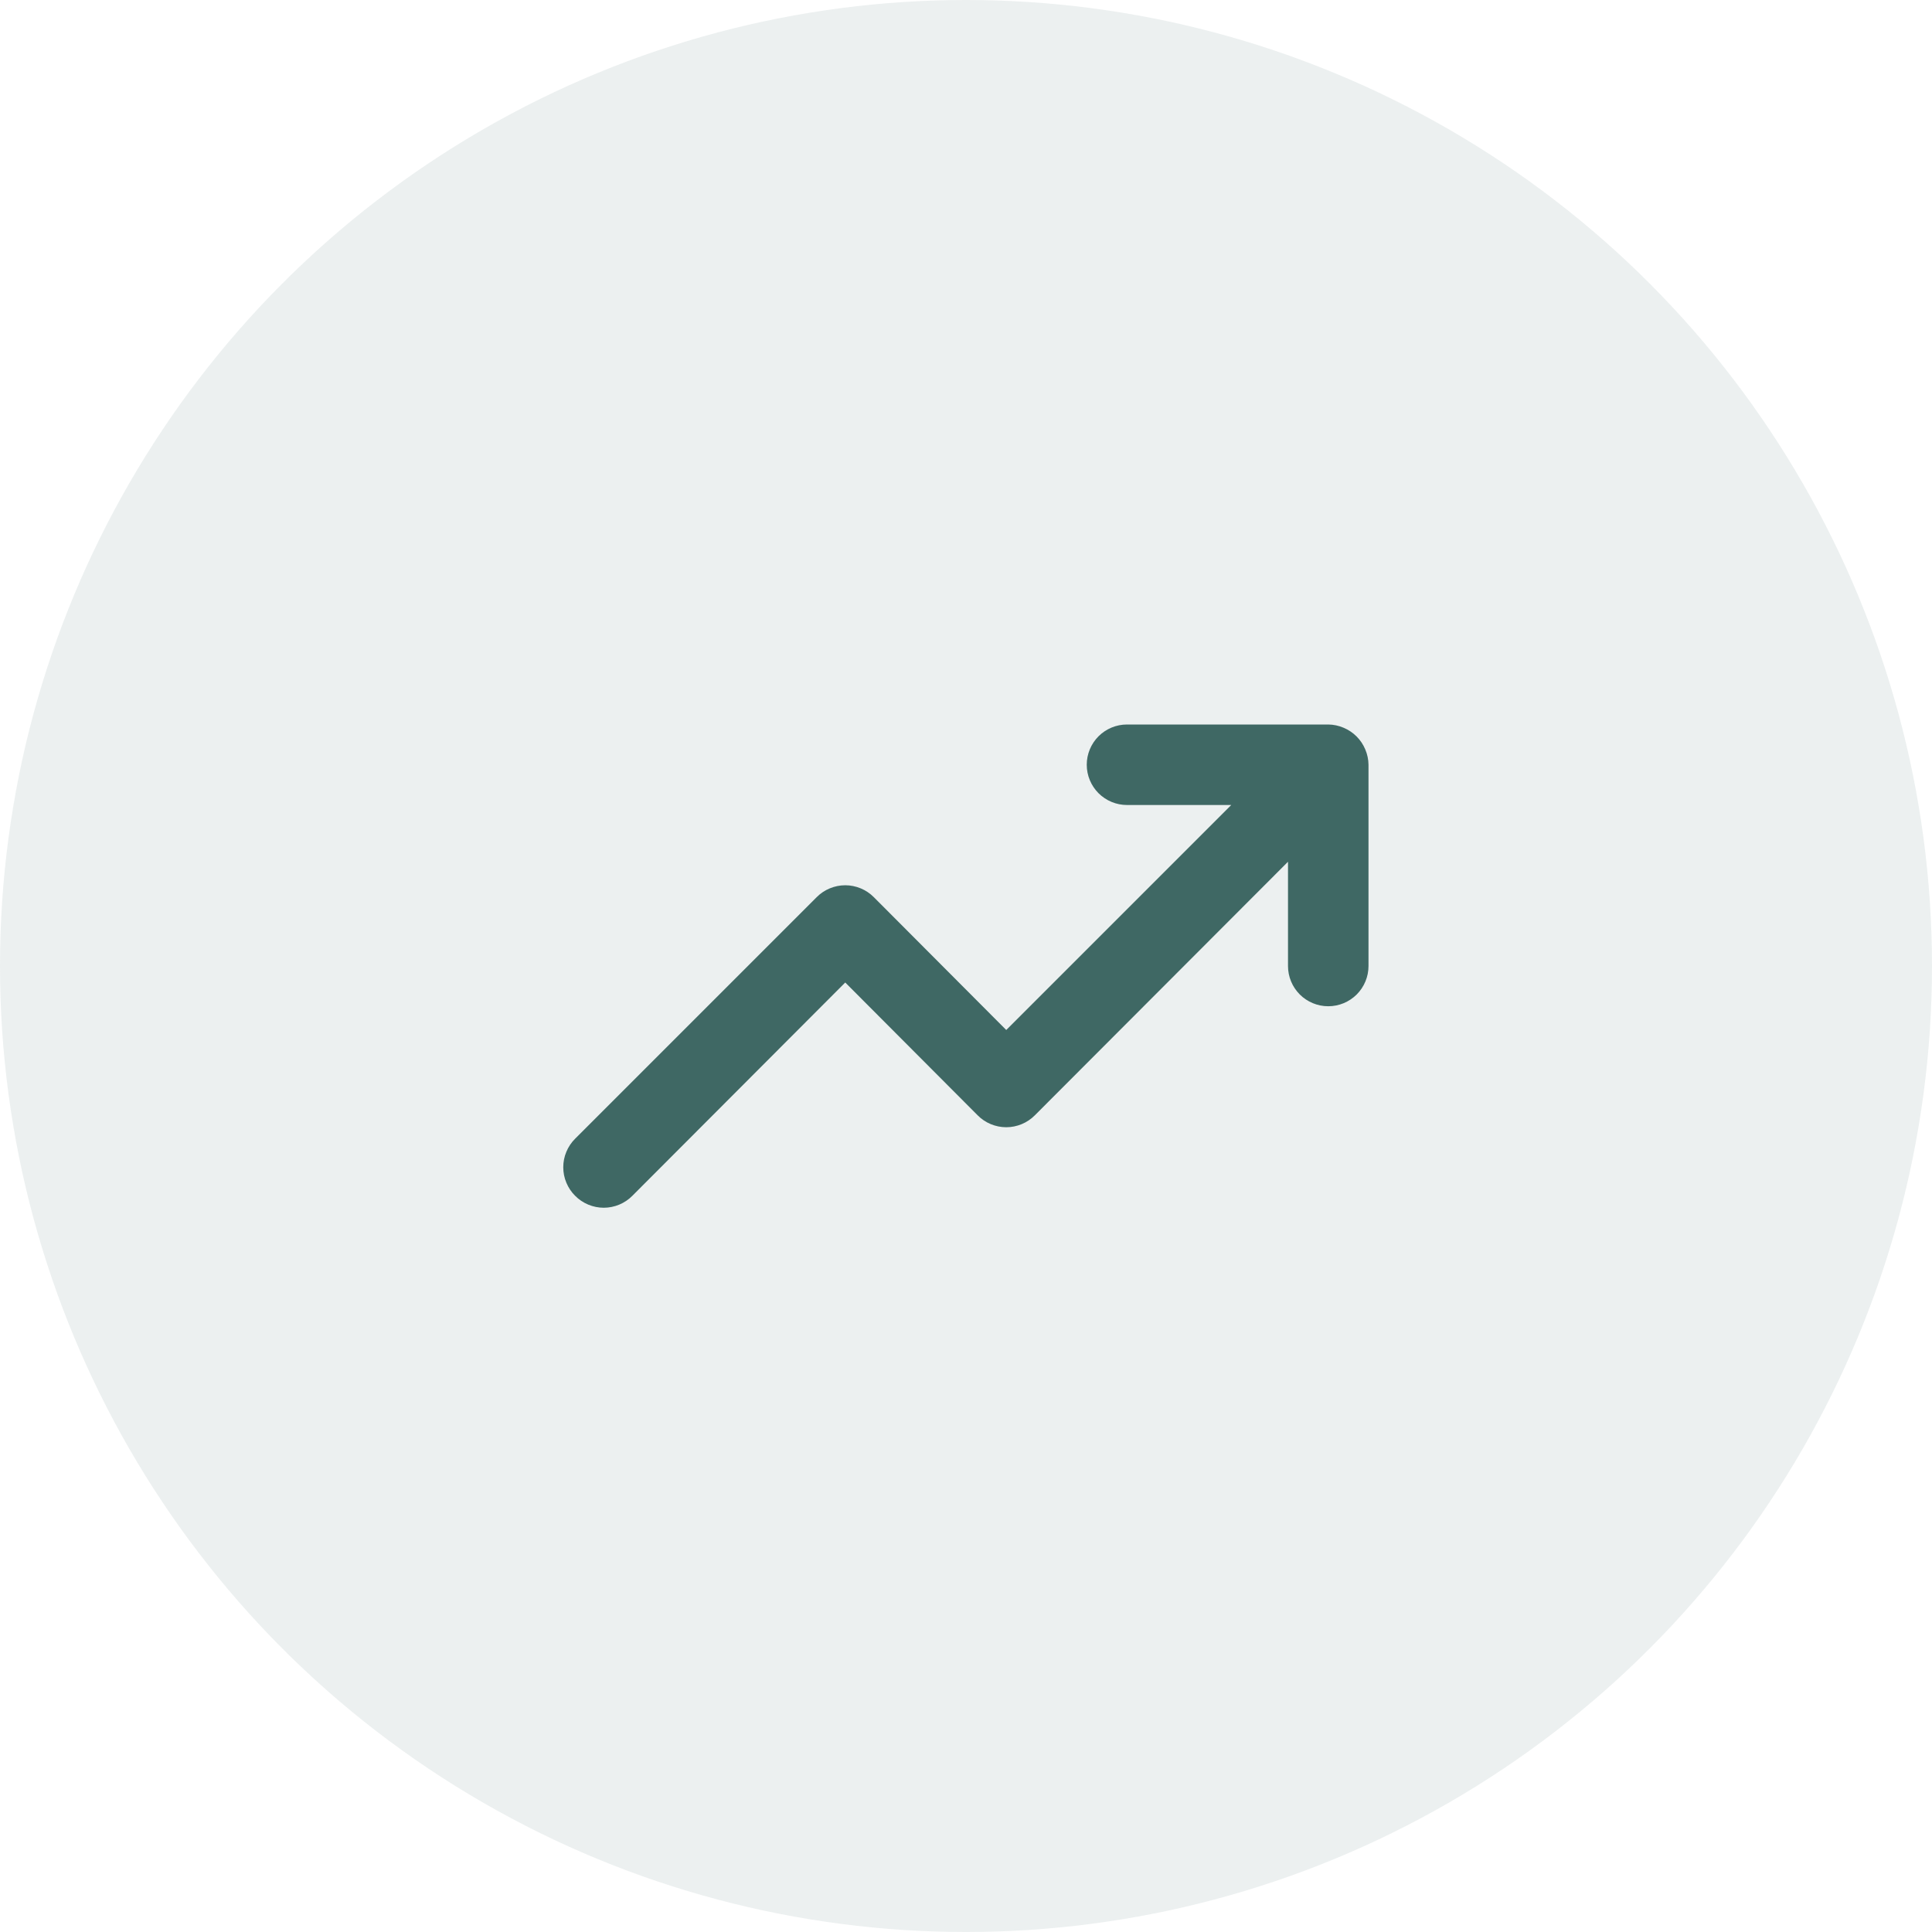
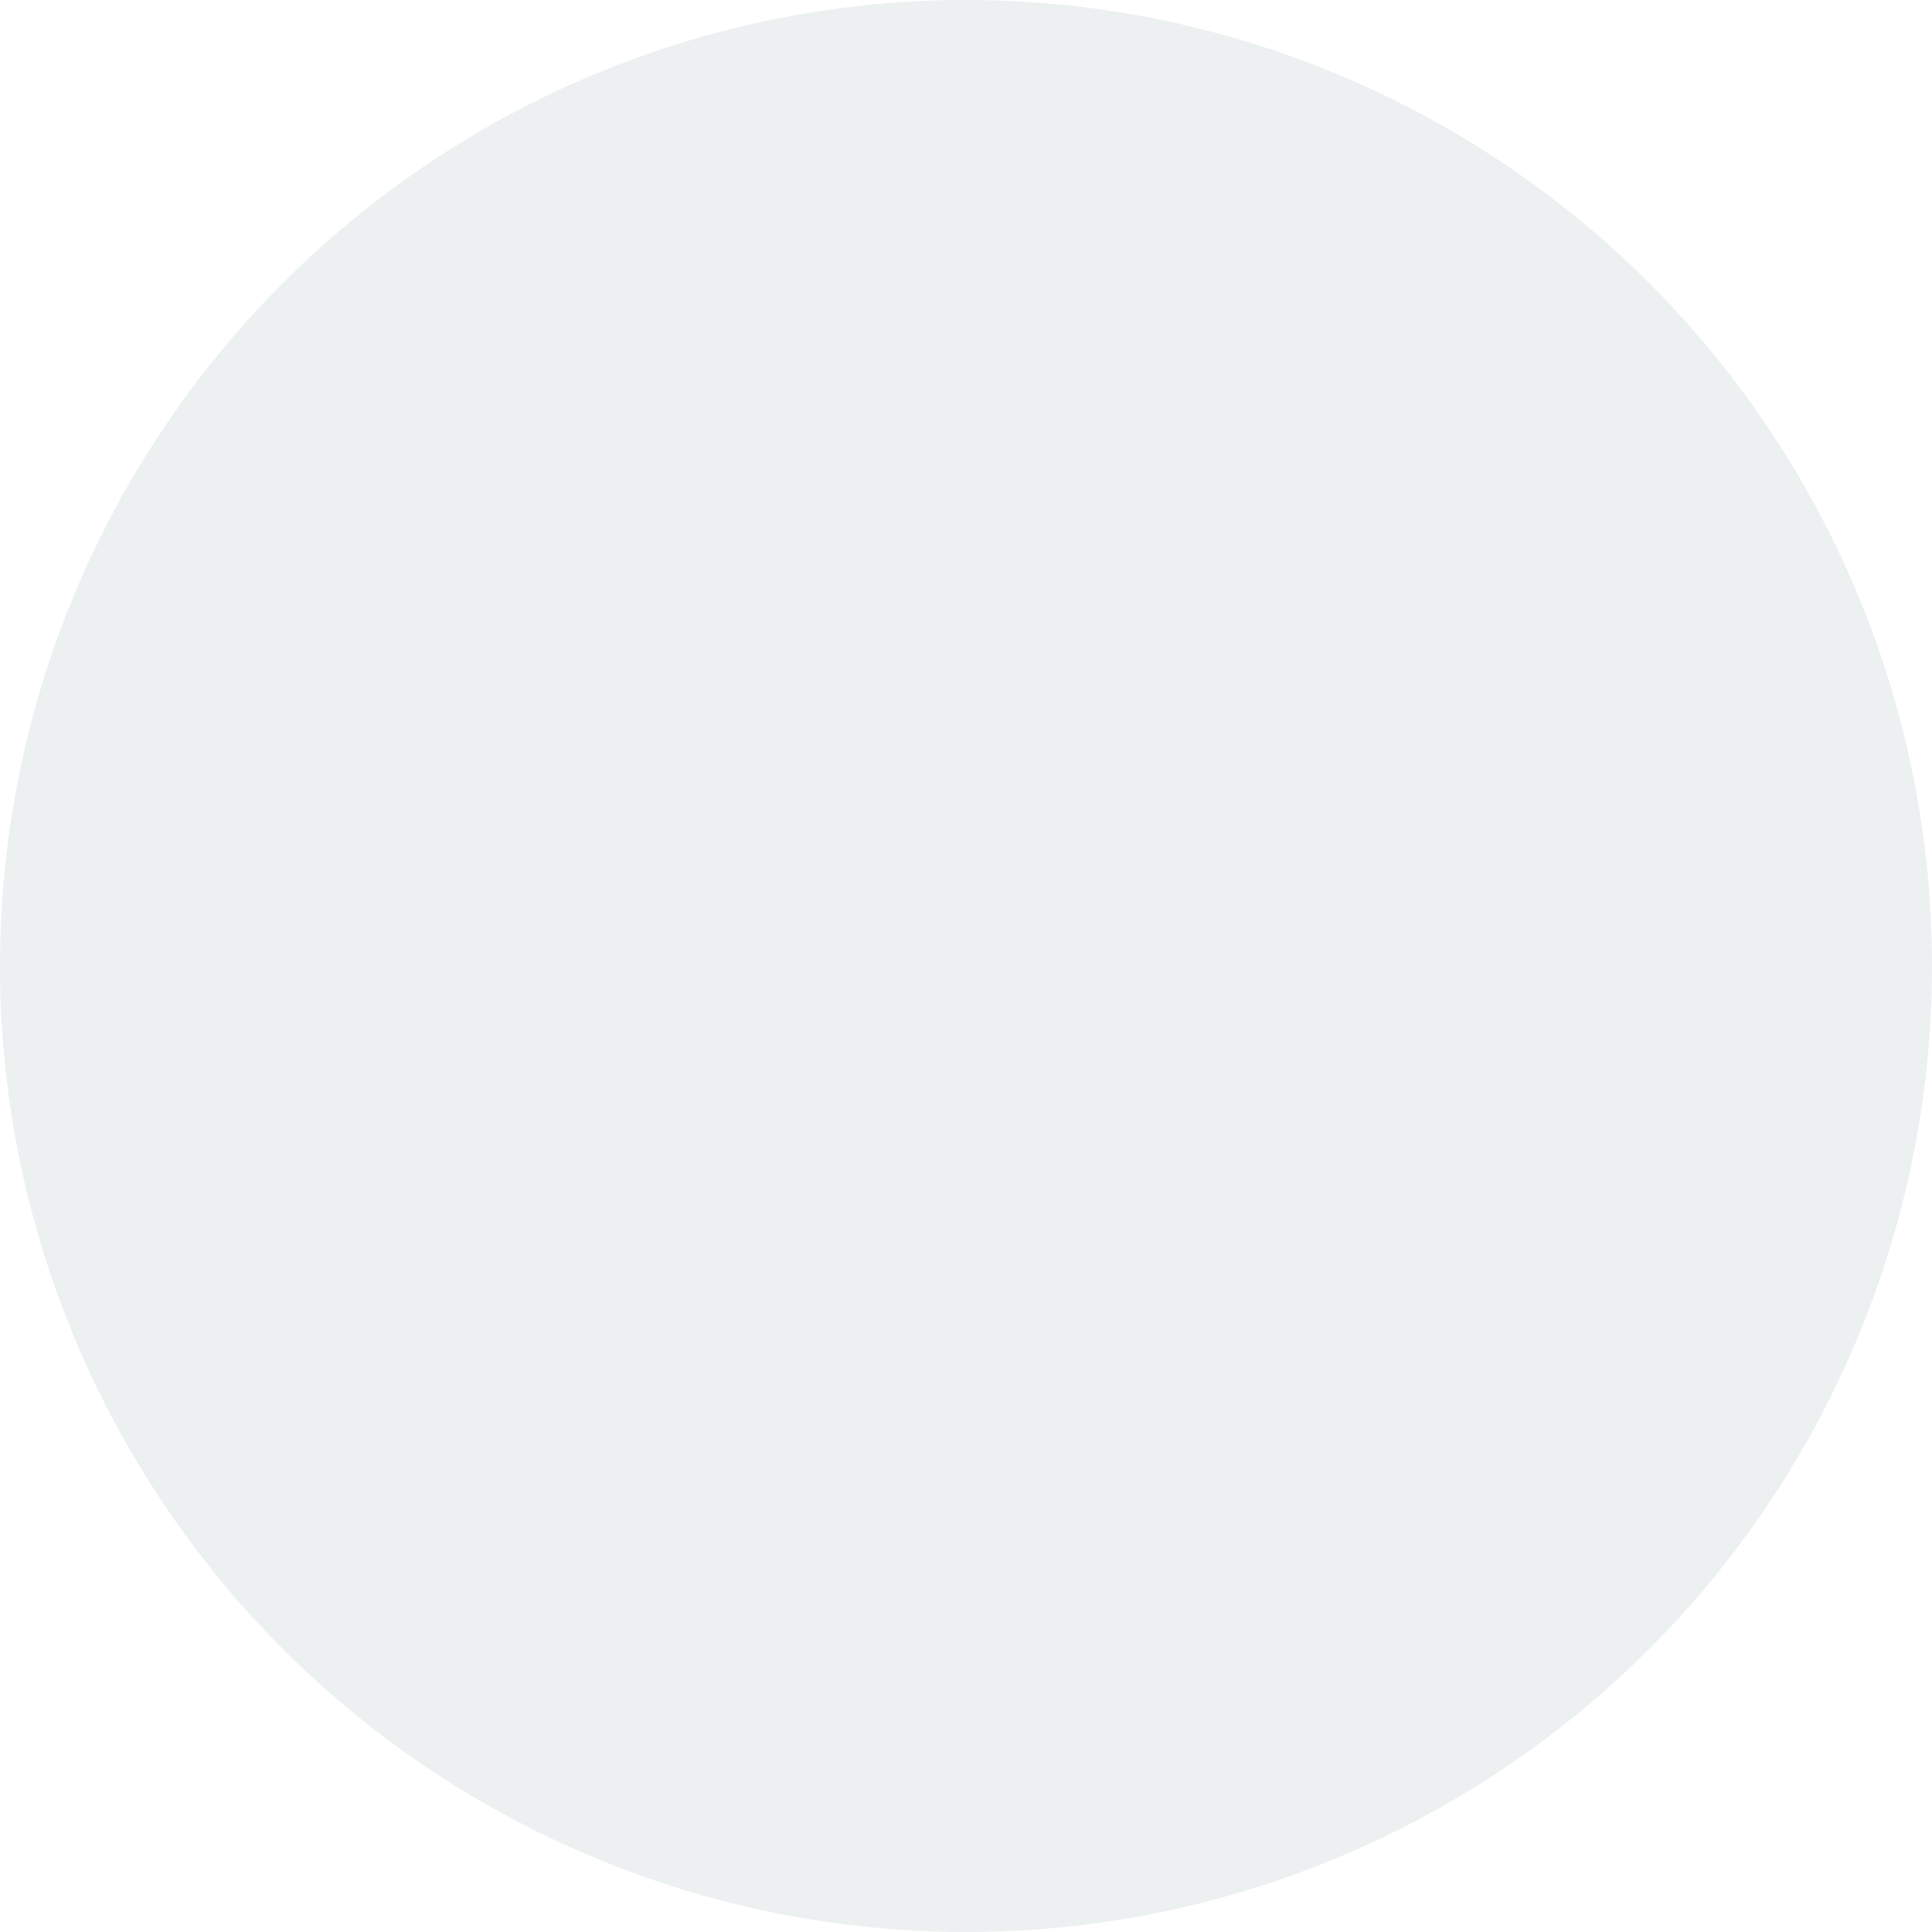
<svg xmlns="http://www.w3.org/2000/svg" width="72" height="72" viewBox="0 0 72 72" fill="none">
  <circle opacity="0.1" cx="36" cy="36" r="36" fill="#3F6864" />
-   <path d="M50.88 27.93C50.728 27.564 50.436 27.272 50.07 27.12C49.89 27.043 49.696 27.002 49.5 27H42C41.602 27 41.221 27.158 40.939 27.439C40.658 27.721 40.5 28.102 40.5 28.5C40.5 28.898 40.658 29.279 40.939 29.561C41.221 29.842 41.602 30 42 30H45.885L37.5 38.385L32.565 33.435C32.425 33.294 32.26 33.183 32.077 33.107C31.894 33.031 31.698 32.991 31.5 32.991C31.302 32.991 31.106 33.031 30.923 33.107C30.74 33.183 30.574 33.294 30.435 33.435L21.435 42.435C21.294 42.574 21.183 42.74 21.107 42.923C21.03 43.106 20.991 43.302 20.991 43.5C20.991 43.698 21.03 43.894 21.107 44.077C21.183 44.26 21.294 44.426 21.435 44.565C21.574 44.706 21.74 44.817 21.923 44.893C22.106 44.969 22.302 45.009 22.5 45.009C22.698 45.009 22.894 44.969 23.077 44.893C23.26 44.817 23.425 44.706 23.565 44.565L31.5 36.615L36.435 41.565C36.574 41.706 36.74 41.817 36.923 41.893C37.106 41.969 37.302 42.009 37.5 42.009C37.698 42.009 37.894 41.969 38.077 41.893C38.26 41.817 38.425 41.706 38.565 41.565L48 32.115V36C48 36.398 48.158 36.779 48.439 37.061C48.721 37.342 49.102 37.5 49.5 37.5C49.898 37.5 50.279 37.342 50.561 37.061C50.842 36.779 51 36.398 51 36V28.5C50.998 28.304 50.957 28.11 50.88 27.93Z" fill="#3F6864" />
</svg>